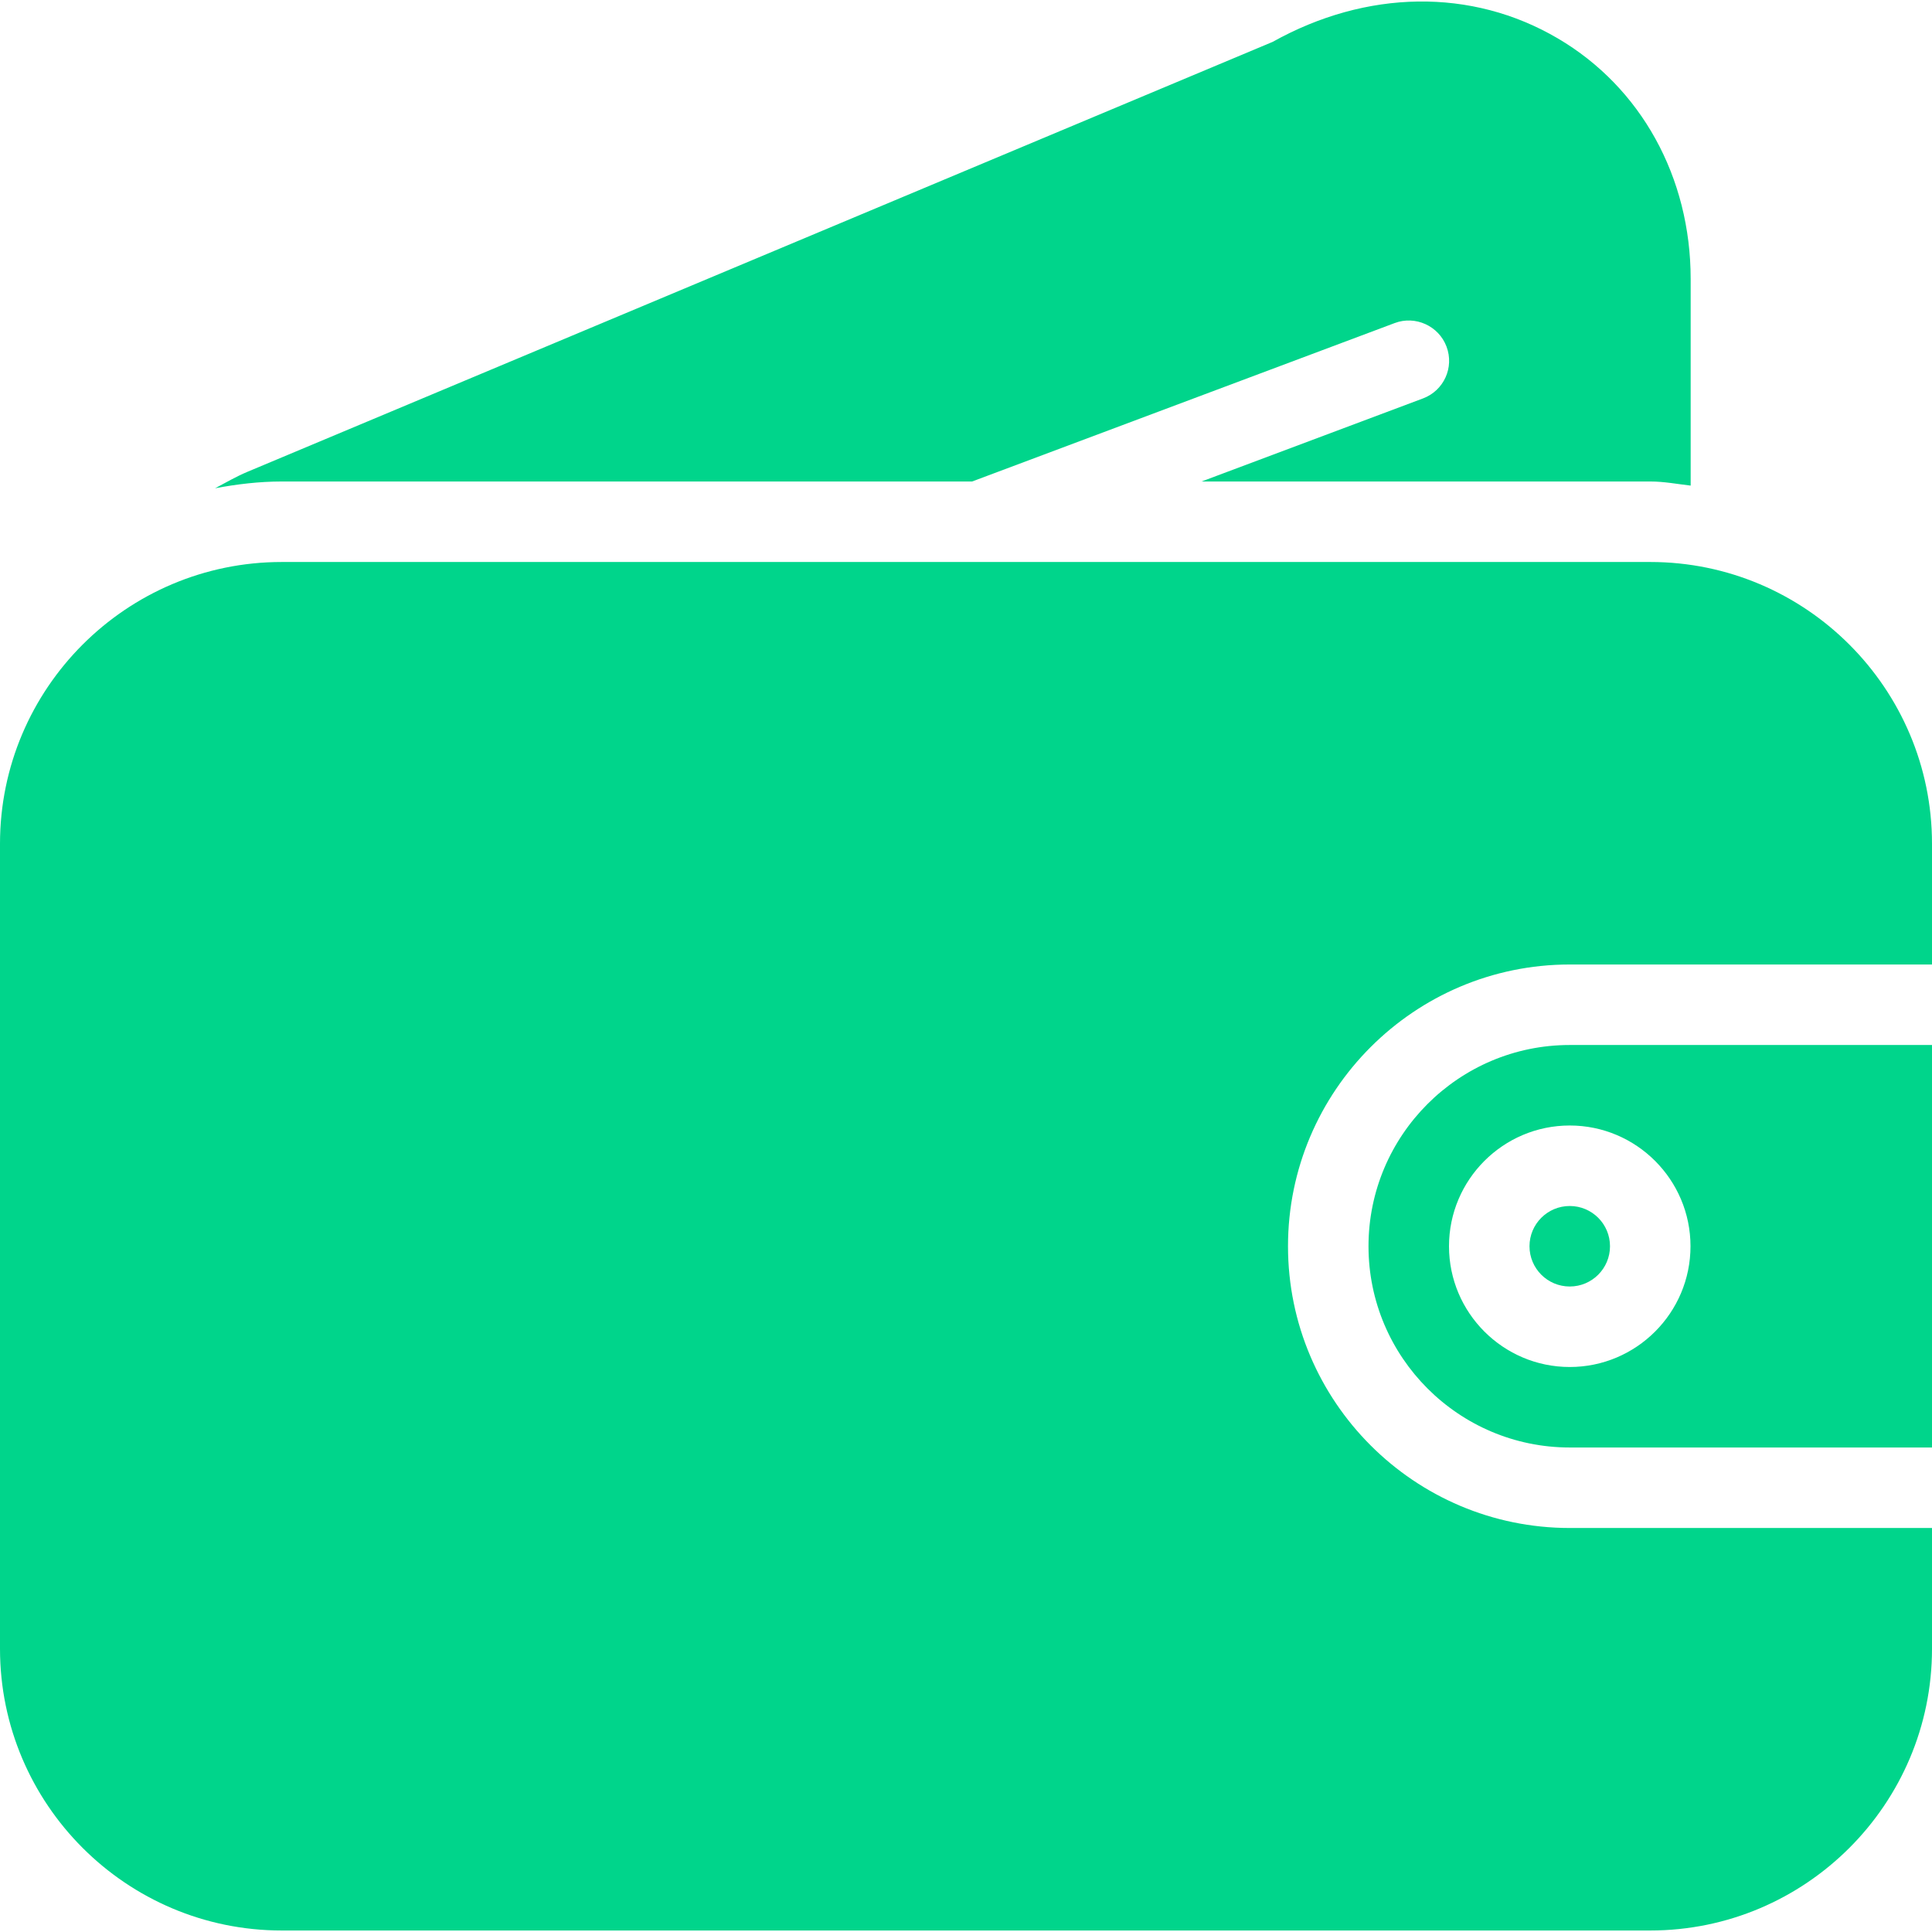
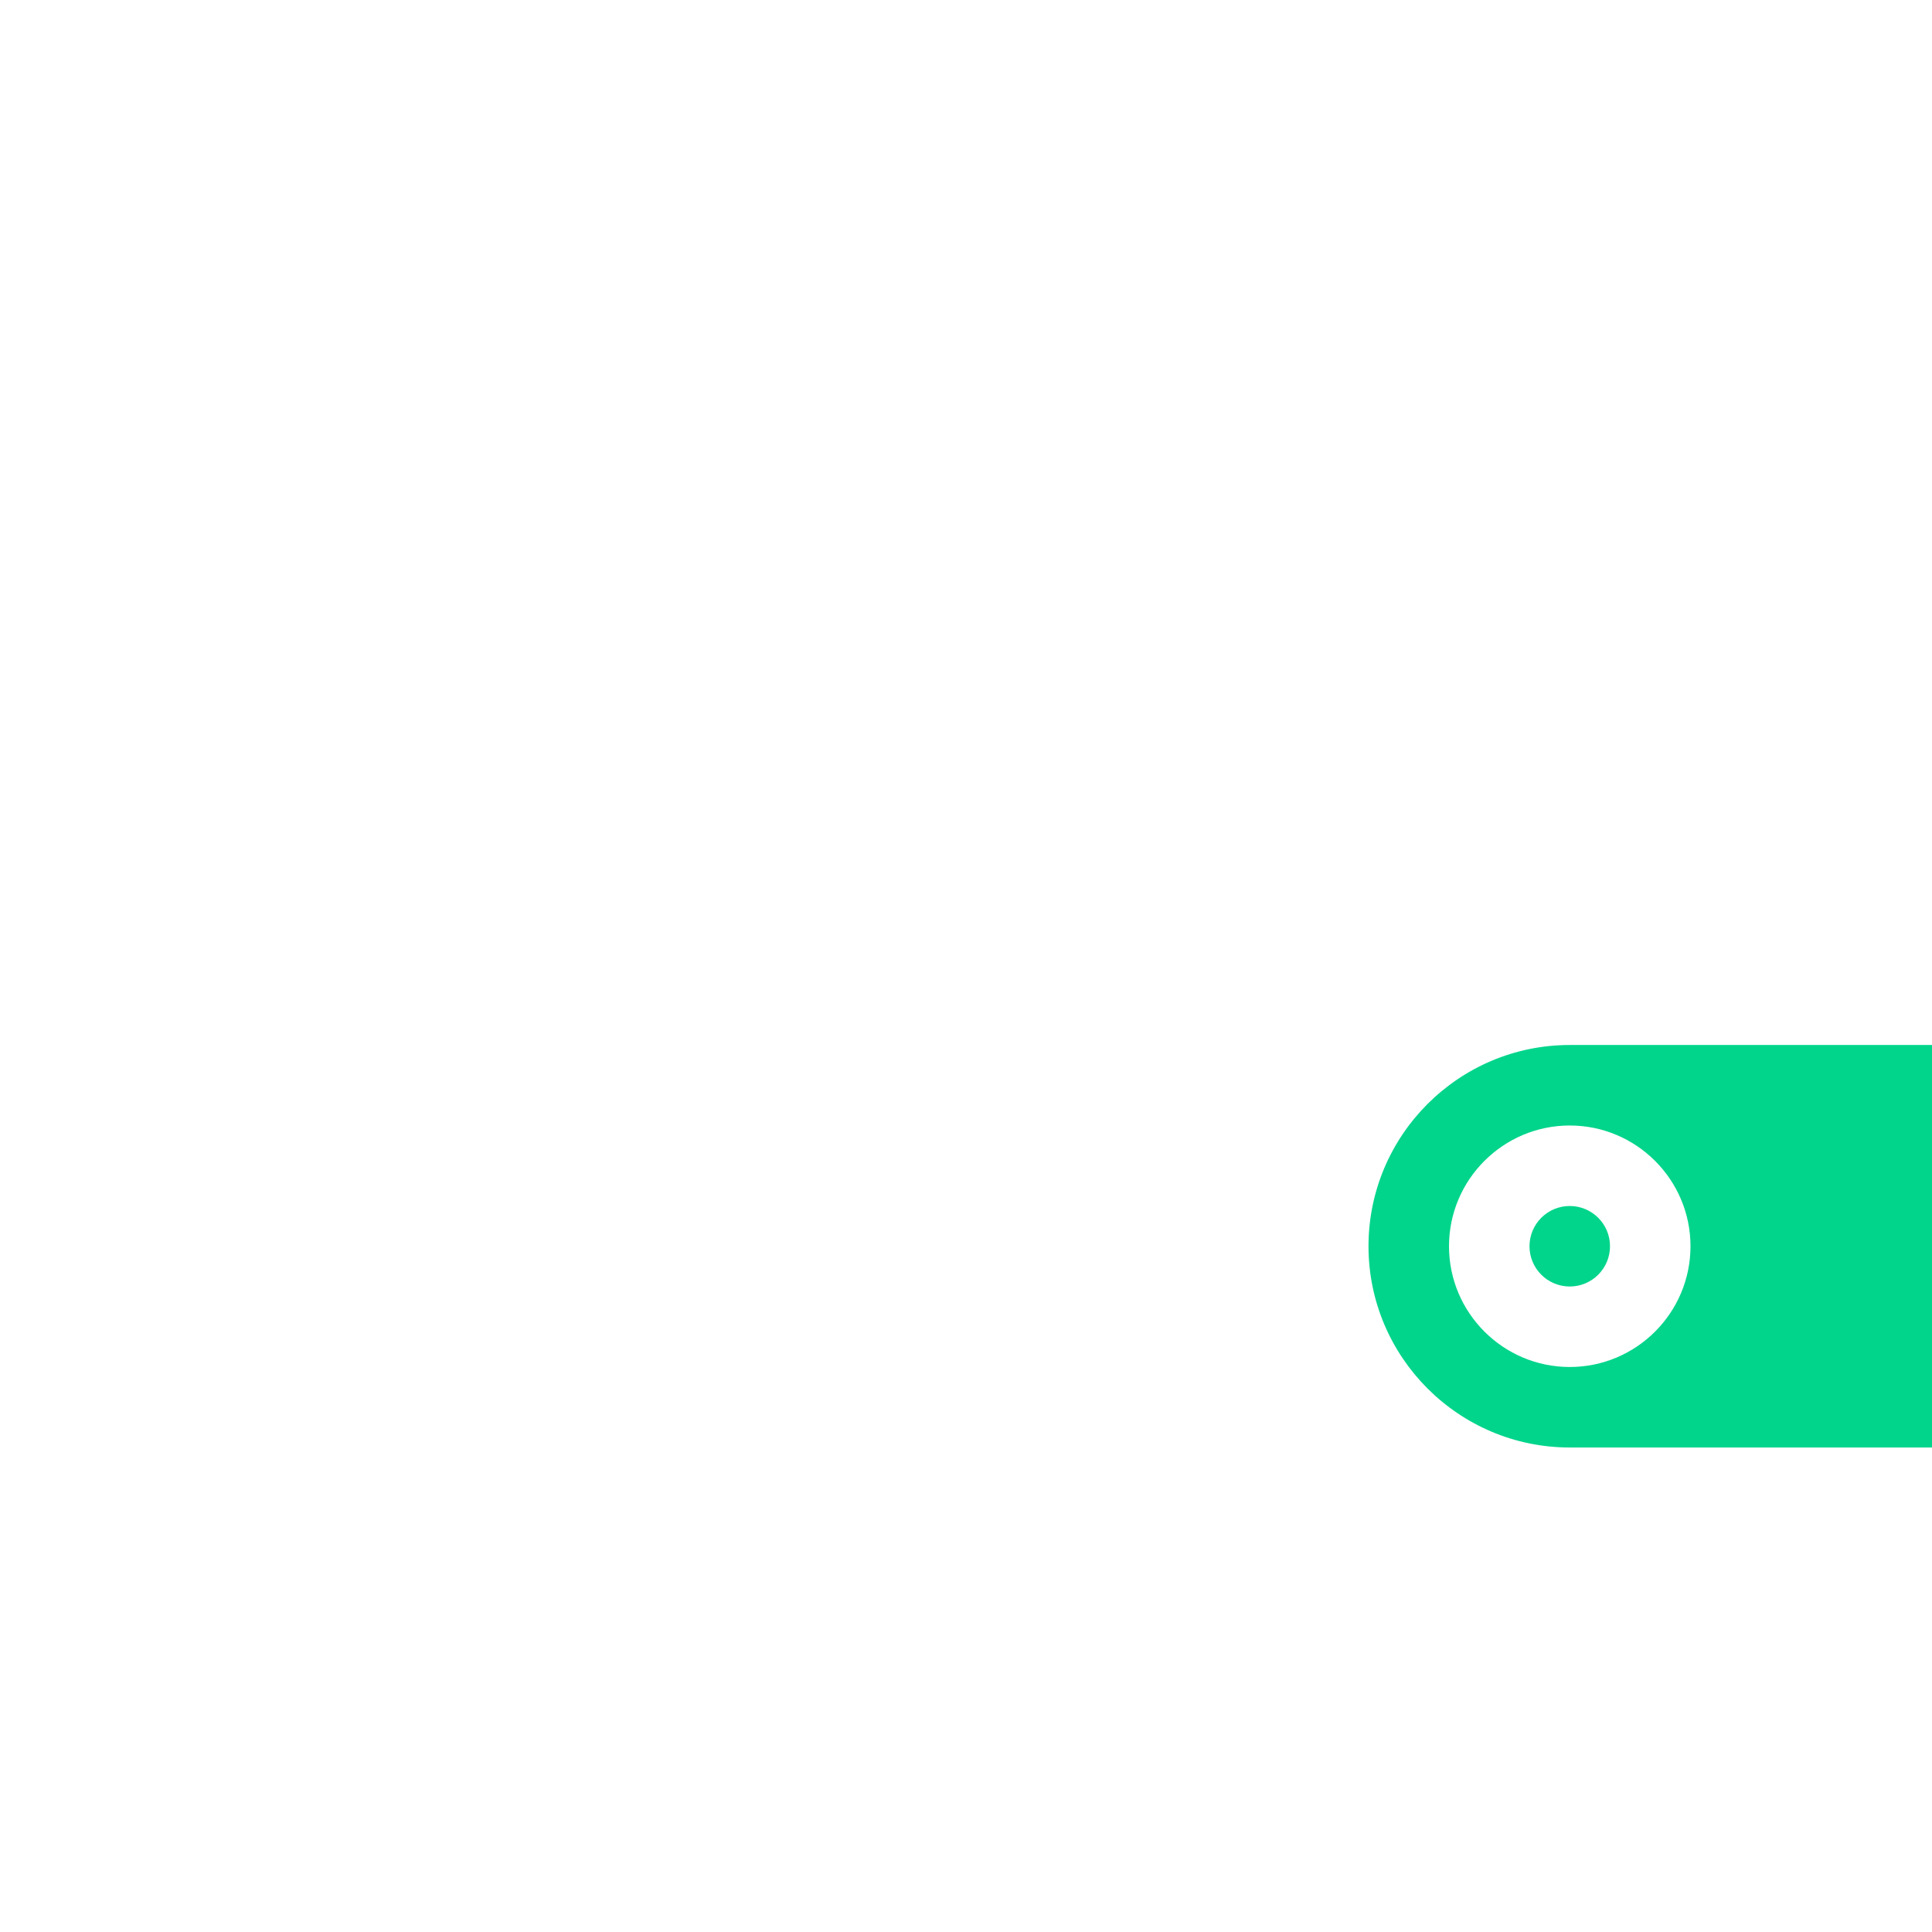
<svg xmlns="http://www.w3.org/2000/svg" version="1.1" id="Layer_1" x="0px" y="0px" viewBox="0 0 512 512" style="enable-background:new 0 0 512 512;" xml:space="preserve" width="512px" height="512px" class="">
  <g>
    <g>
      <g>
        <path d="M416,276.935c-29.419,0-53.333,23.936-53.333,53.333s23.915,53.333,53.333,53.333h96V276.935H416z M416,362.269    c-17.643,0-32-14.357-32-32c0-17.643,14.357-32,32-32c17.643,0,32,14.357,32,32C448,347.911,433.643,362.269,416,362.269z" data-original="#000000" class="active-path" data-old_color="#000000" fill="#00D58B" />
      </g>
    </g>
    <g>
      <g>
        <circle cx="416" cy="330.269" r="10.667" data-original="#000000" class="active-path" data-old_color="#000000" fill="#00D58B" />
      </g>
    </g>
    <g>
      <g>
-         <path d="M416,255.602h96v-32c0-41.173-33.493-74.667-74.667-74.667H74.667C33.493,148.936,0,182.429,0,223.602v213.333    c0,41.173,33.493,74.667,74.667,74.667h362.667c41.173,0,74.667-33.493,74.667-74.667v-32h-96    c-41.173,0-74.667-33.493-74.667-74.667C341.333,289.095,374.827,255.602,416,255.602z" data-original="#000000" class="active-path" data-old_color="#000000" fill="#00D58B" />
-       </g>
+         </g>
    </g>
    <g>
      <g>
-         <path d="M412.885,10.205c-22.891-13.483-50.816-12.949-75.627,0.896L65.557,125.042c-2.987,1.259-5.739,2.859-8.555,4.352    c5.739-1.067,11.605-1.792,17.664-1.792h182.955L369.6,85.618c5.461-2.069,11.669,0.725,13.739,6.229    c2.091,5.525-0.704,11.669-6.229,13.739l-58.688,22.016h118.955c3.648,0,7.125,0.683,10.667,1.088V73.906    C448.043,46.962,434.901,23.154,412.885,10.205z" data-original="#000000" class="active-path" data-old_color="#000000" fill="#00D58B" />
-       </g>
+         </g>
    </g>
  </g>
</svg>